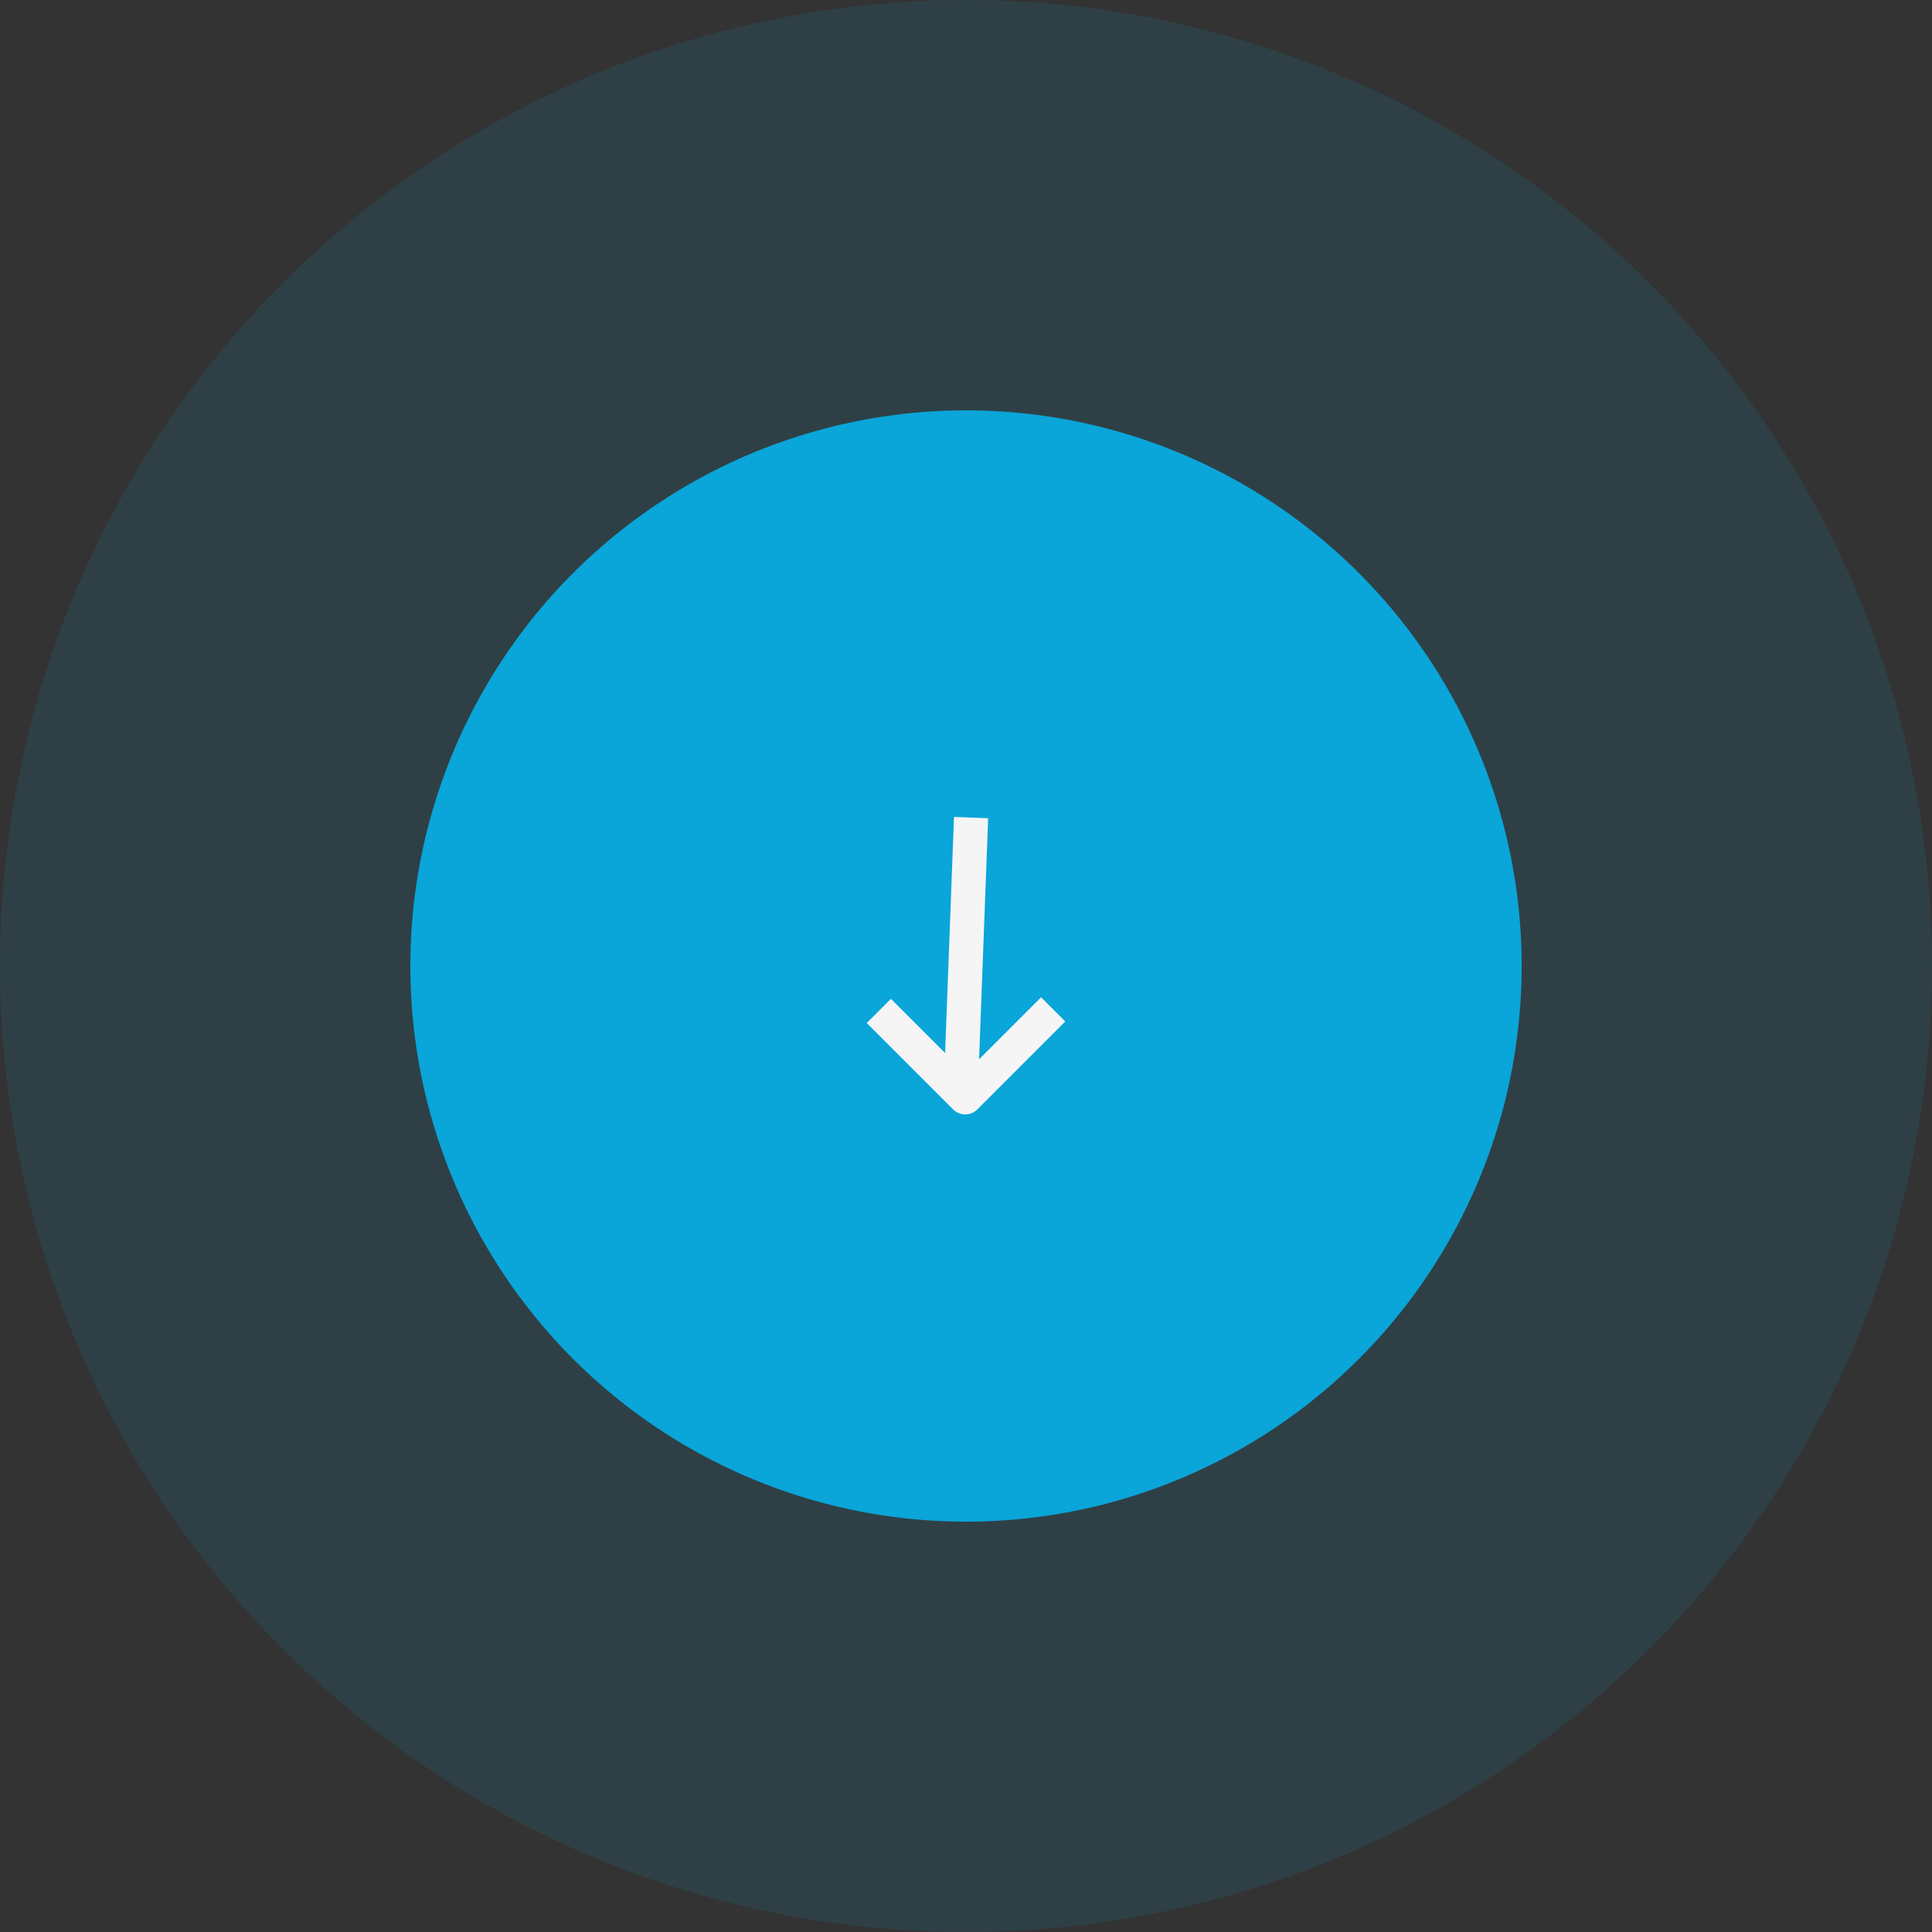
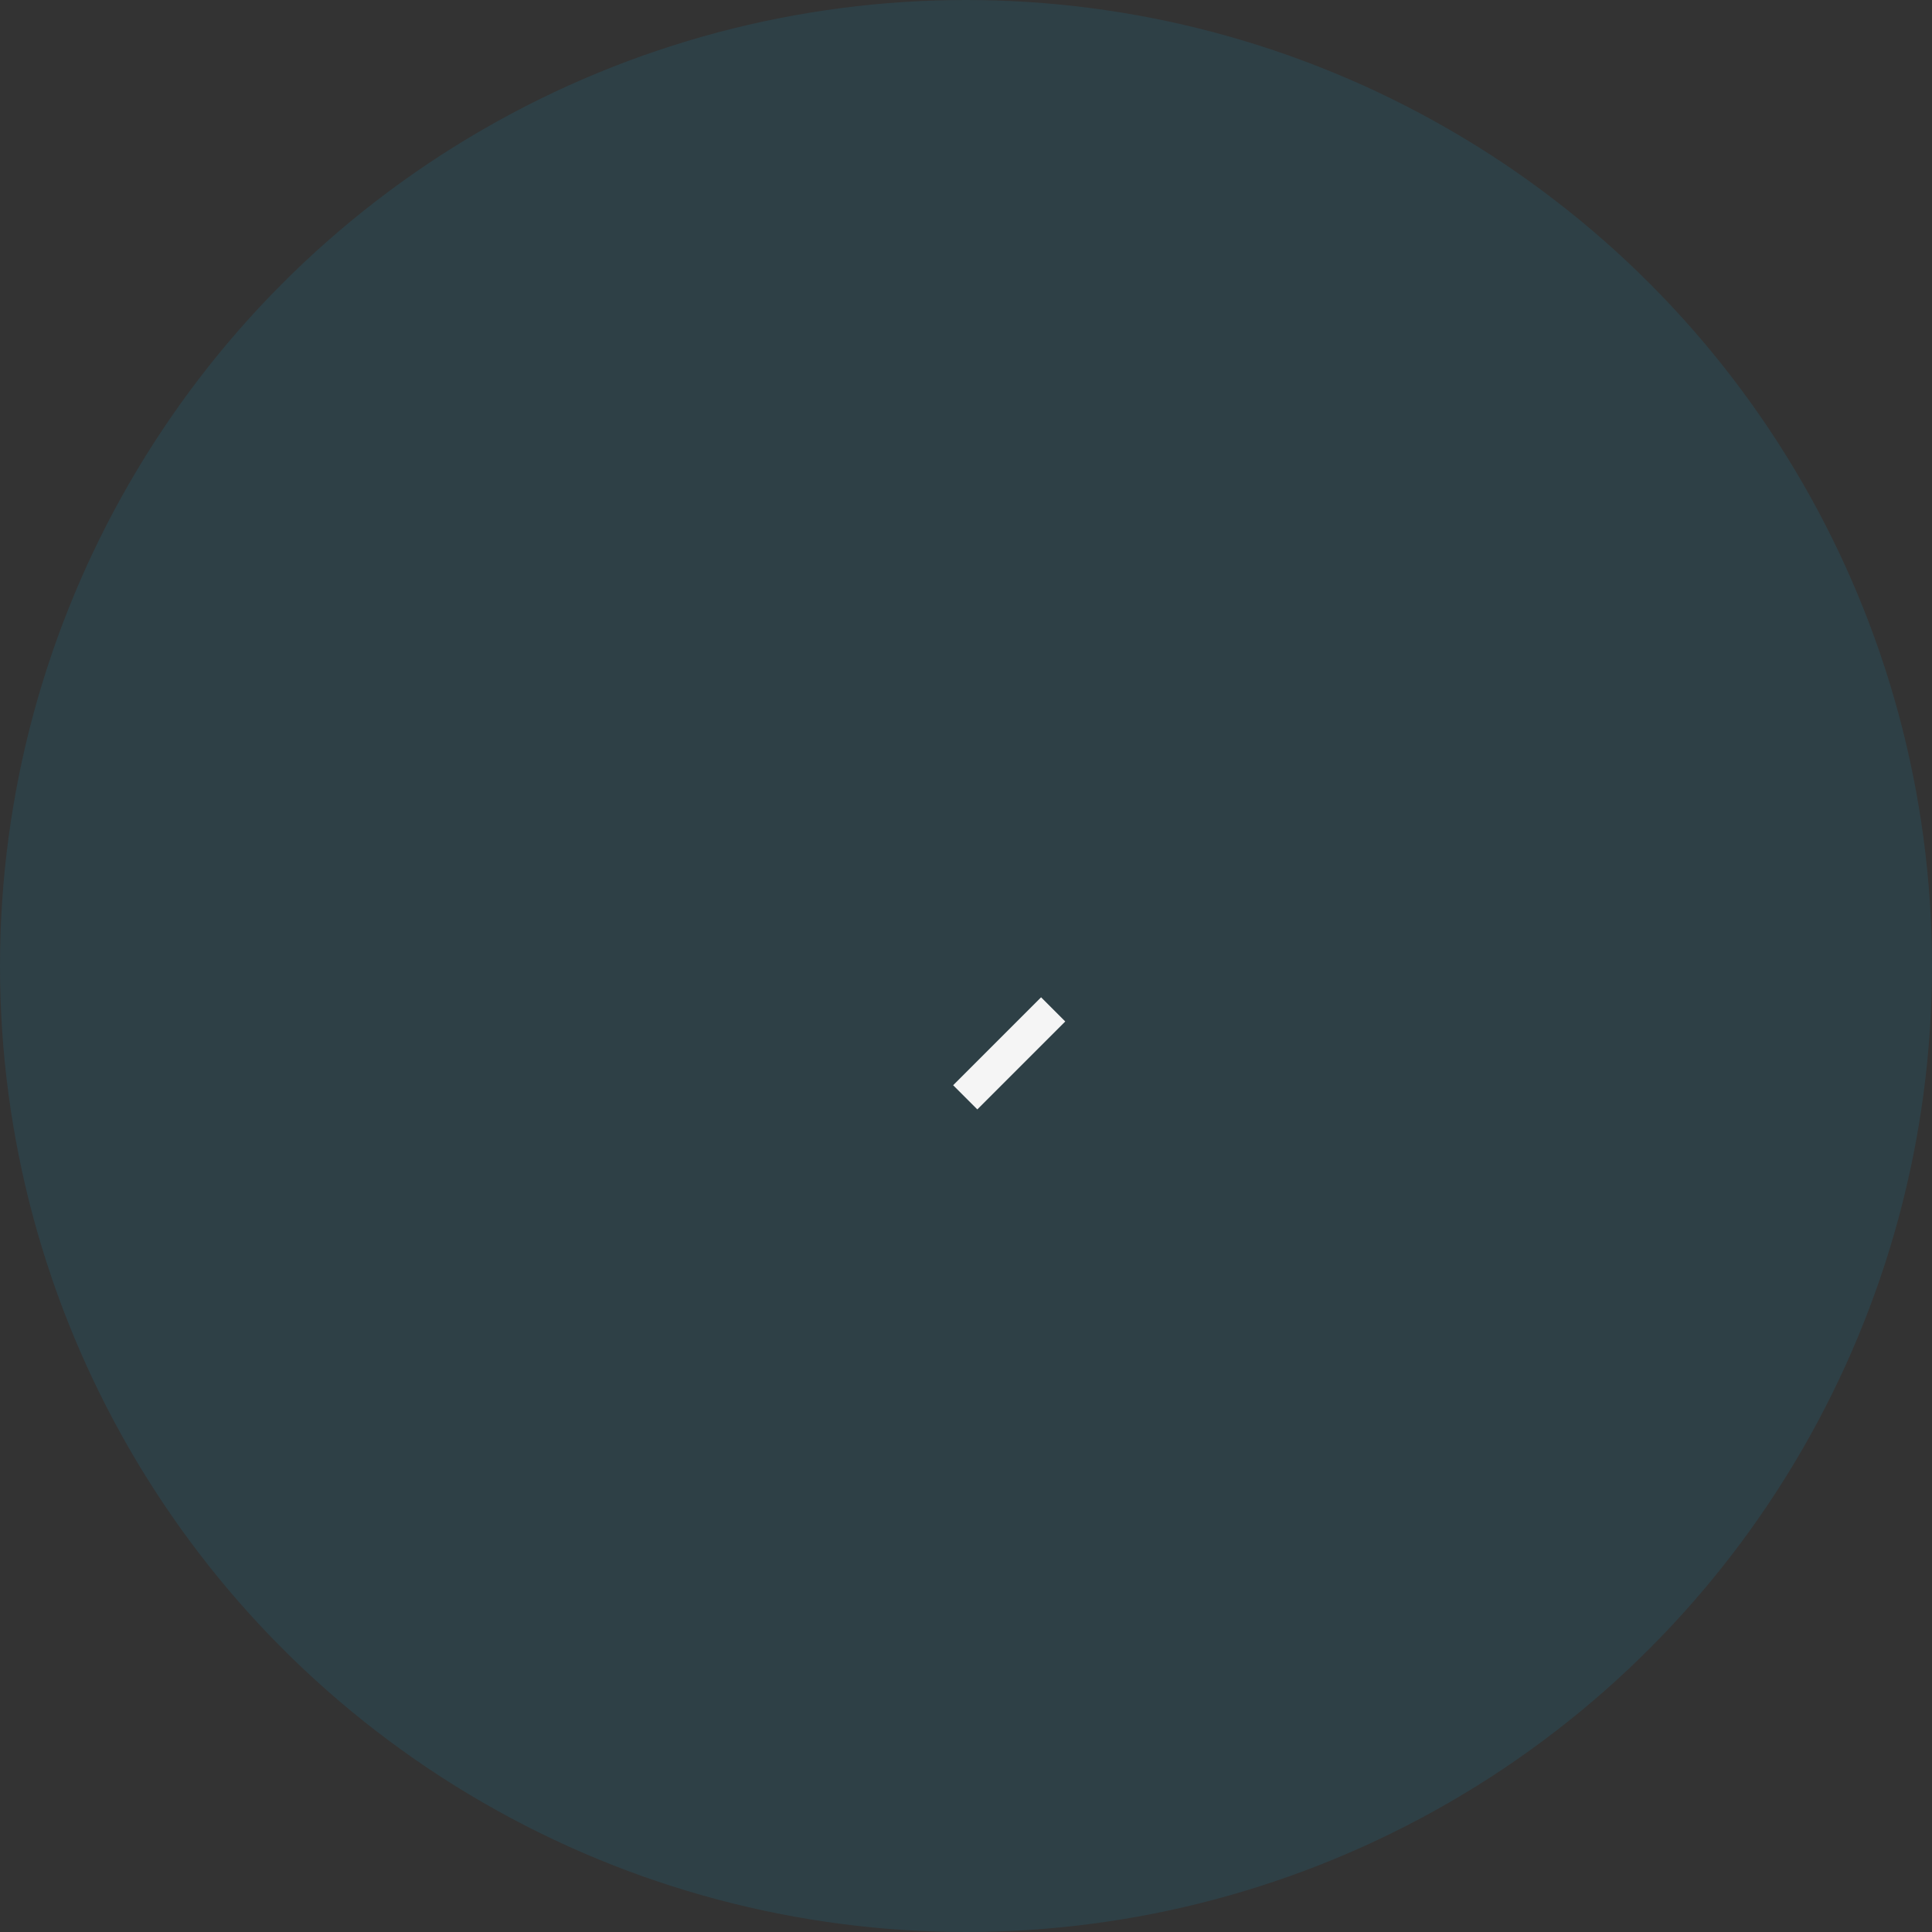
<svg xmlns="http://www.w3.org/2000/svg" width="113" height="113" viewBox="0 0 113 113">
  <rect x="0" y="0" width="113" height="113" fill="#333333" stroke="none" />
  <g id="Group_135586" data-name="Group 135586" transform="translate(-712 -649)">
    <g id="Group_135064" data-name="Group 135064" transform="translate(17 -159)">
      <circle id="Ellipse_13301" data-name="Ellipse 13301" cx="56.5" cy="56.5" r="56.5" transform="translate(695 808)" fill="#0aa5d9" opacity="0.118" />
-       <circle id="Ellipse_13300" data-name="Ellipse 13300" cx="32.5" cy="32.5" r="32.5" transform="translate(719 832)" fill="#0aa5d9" />
    </g>
    <g id="Group_135065" data-name="Group 135065" transform="translate(-15833.891 -4568.793) rotate(135)">
-       <path id="Path_112979" data-name="Path 112979" d="M-8010.944-15476.146h7.274v7.147" transform="translate(-1.042 1.595)" fill="none" stroke="#f5f5f5" stroke-linejoin="round" stroke-width="2" />
-       <path id="Path_112980" data-name="Path 112980" d="M-8011.151-15463.131l11.812-10.955" transform="translate(-5.372 -0.092)" fill="none" stroke="#f5f5f5" stroke-linejoin="round" stroke-width="2" />
+       <path id="Path_112979" data-name="Path 112979" d="M-8010.944-15476.146h7.274" transform="translate(-1.042 1.595)" fill="none" stroke="#f5f5f5" stroke-linejoin="round" stroke-width="2" />
    </g>
  </g>
</svg>